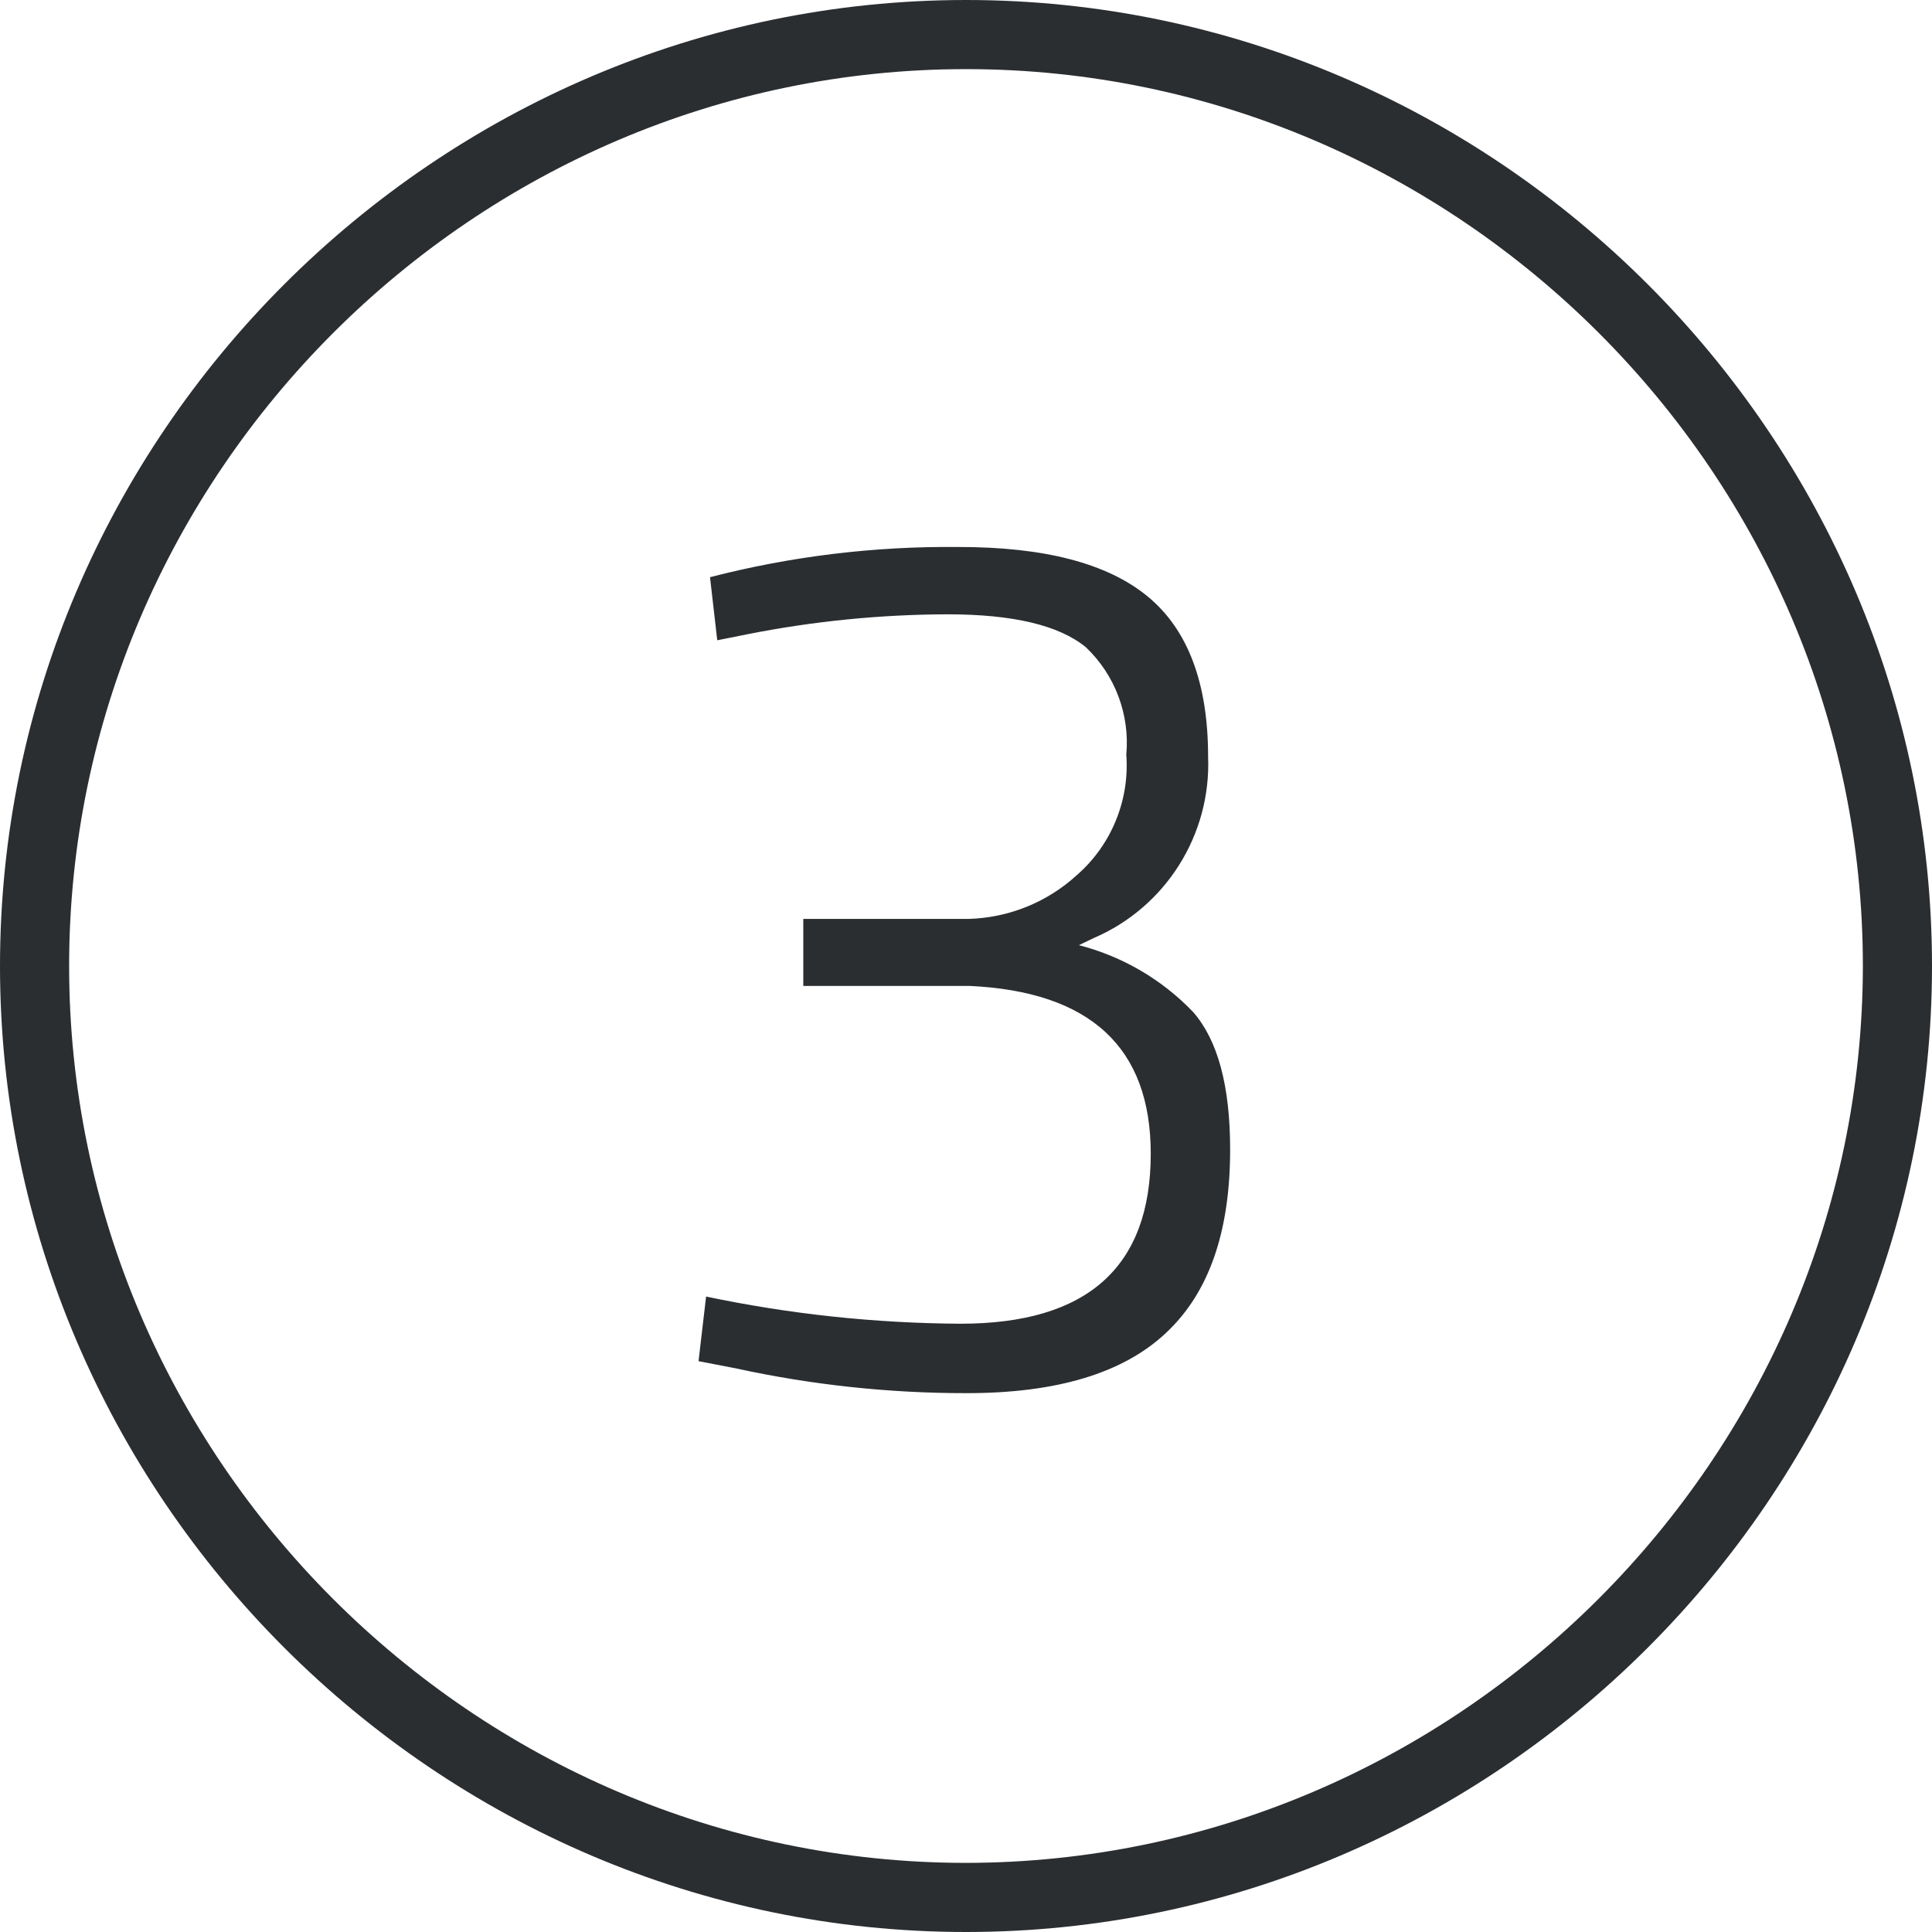
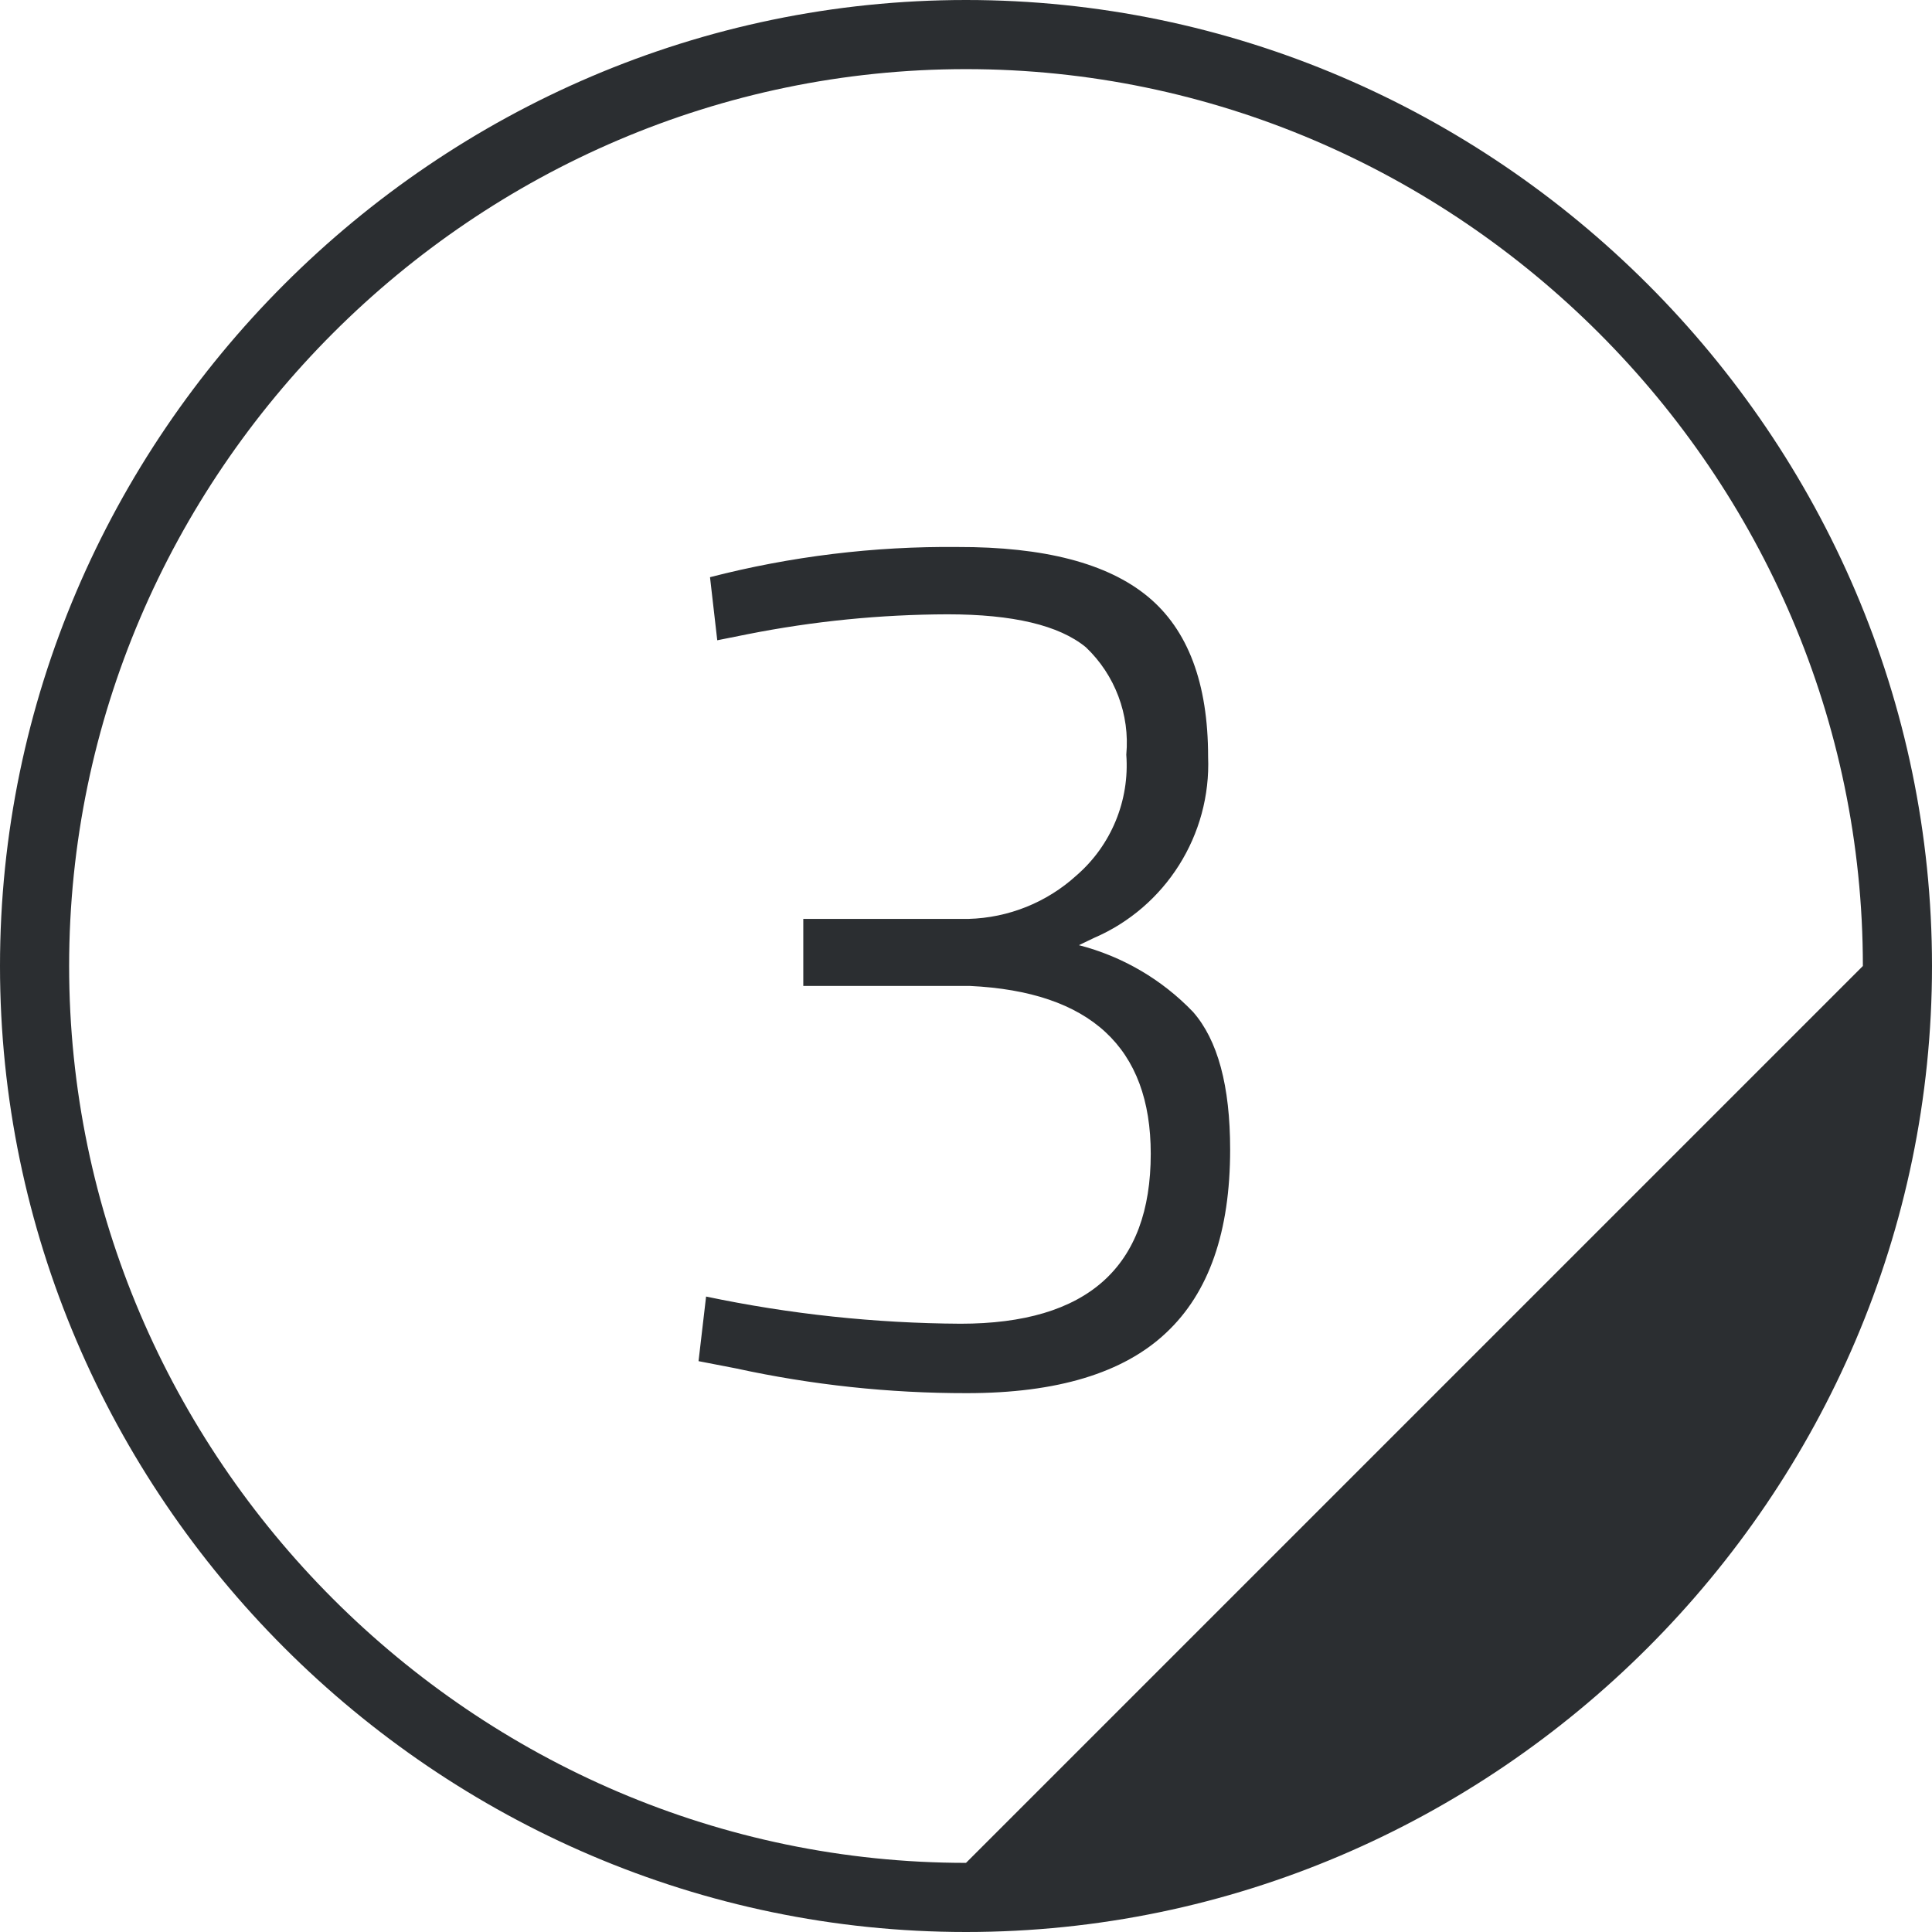
<svg xmlns="http://www.w3.org/2000/svg" width="100%" height="100%" viewBox="0 0 64 64" version="1.1" xml:space="preserve" style="fill-rule:evenodd;clip-rule:evenodd;stroke-linejoin:round;stroke-miterlimit:2;">
  <g id="Layer_2">
    <g id="Layer">
-       <path d="M32,0C14.445,0 -0,14.445 0,32C0,49.555 14.445,64 32,64C49.555,64 64,49.555 64,32C64,14.445 49.555,0 32,0ZM32,61.71C15.702,61.71 2.29,48.298 2.29,32C2.29,15.702 15.702,2.29 32,2.29C48.298,2.29 61.71,15.702 61.71,32C61.694,48.292 48.292,61.694 32,61.71ZM35.74,31.31L36.24,31.07C38.615,30.048 40.123,27.654 40.02,25.07C40.02,22.63 39.353,20.86 38.02,19.76C36.687,18.66 34.587,18.113 31.72,18.12C28.955,18.093 26.198,18.429 23.52,19.12L23.76,21.21L24.76,21.01C26.944,20.577 29.164,20.356 31.39,20.35C33.55,20.35 35.08,20.71 35.97,21.44C36.937,22.358 37.432,23.672 37.31,25C37.423,26.518 36.81,28.003 35.66,29C34.679,29.894 33.407,30.405 32.08,30.44L26.61,30.44L26.61,32.66L32.12,32.66C36.12,32.847 38.12,34.7 38.12,38.22C38.12,41.973 36.02,43.85 31.82,43.85C28.987,43.834 26.163,43.533 23.39,42.95L23.14,45.09L24.38,45.33C26.893,45.878 29.458,46.153 32.03,46.15C35.017,46.15 37.217,45.483 38.63,44.15C40.05,42.82 40.75,40.8 40.75,38.08C40.75,35.973 40.34,34.453 39.52,33.52C38.49,32.446 37.181,31.681 35.74,31.31Z" style="fill:rgb(43,46,49);fill-rule:nonzero;" />
+       <path d="M32,0C14.445,0 -0,14.445 0,32C0,49.555 14.445,64 32,64C49.555,64 64,49.555 64,32C64,14.445 49.555,0 32,0ZM32,61.71C15.702,61.71 2.29,48.298 2.29,32C2.29,15.702 15.702,2.29 32,2.29C48.298,2.29 61.71,15.702 61.71,32ZM35.74,31.31L36.24,31.07C38.615,30.048 40.123,27.654 40.02,25.07C40.02,22.63 39.353,20.86 38.02,19.76C36.687,18.66 34.587,18.113 31.72,18.12C28.955,18.093 26.198,18.429 23.52,19.12L23.76,21.21L24.76,21.01C26.944,20.577 29.164,20.356 31.39,20.35C33.55,20.35 35.08,20.71 35.97,21.44C36.937,22.358 37.432,23.672 37.31,25C37.423,26.518 36.81,28.003 35.66,29C34.679,29.894 33.407,30.405 32.08,30.44L26.61,30.44L26.61,32.66L32.12,32.66C36.12,32.847 38.12,34.7 38.12,38.22C38.12,41.973 36.02,43.85 31.82,43.85C28.987,43.834 26.163,43.533 23.39,42.95L23.14,45.09L24.38,45.33C26.893,45.878 29.458,46.153 32.03,46.15C35.017,46.15 37.217,45.483 38.63,44.15C40.05,42.82 40.75,40.8 40.75,38.08C40.75,35.973 40.34,34.453 39.52,33.52C38.49,32.446 37.181,31.681 35.74,31.31Z" style="fill:rgb(43,46,49);fill-rule:nonzero;" />
    </g>
  </g>
</svg>